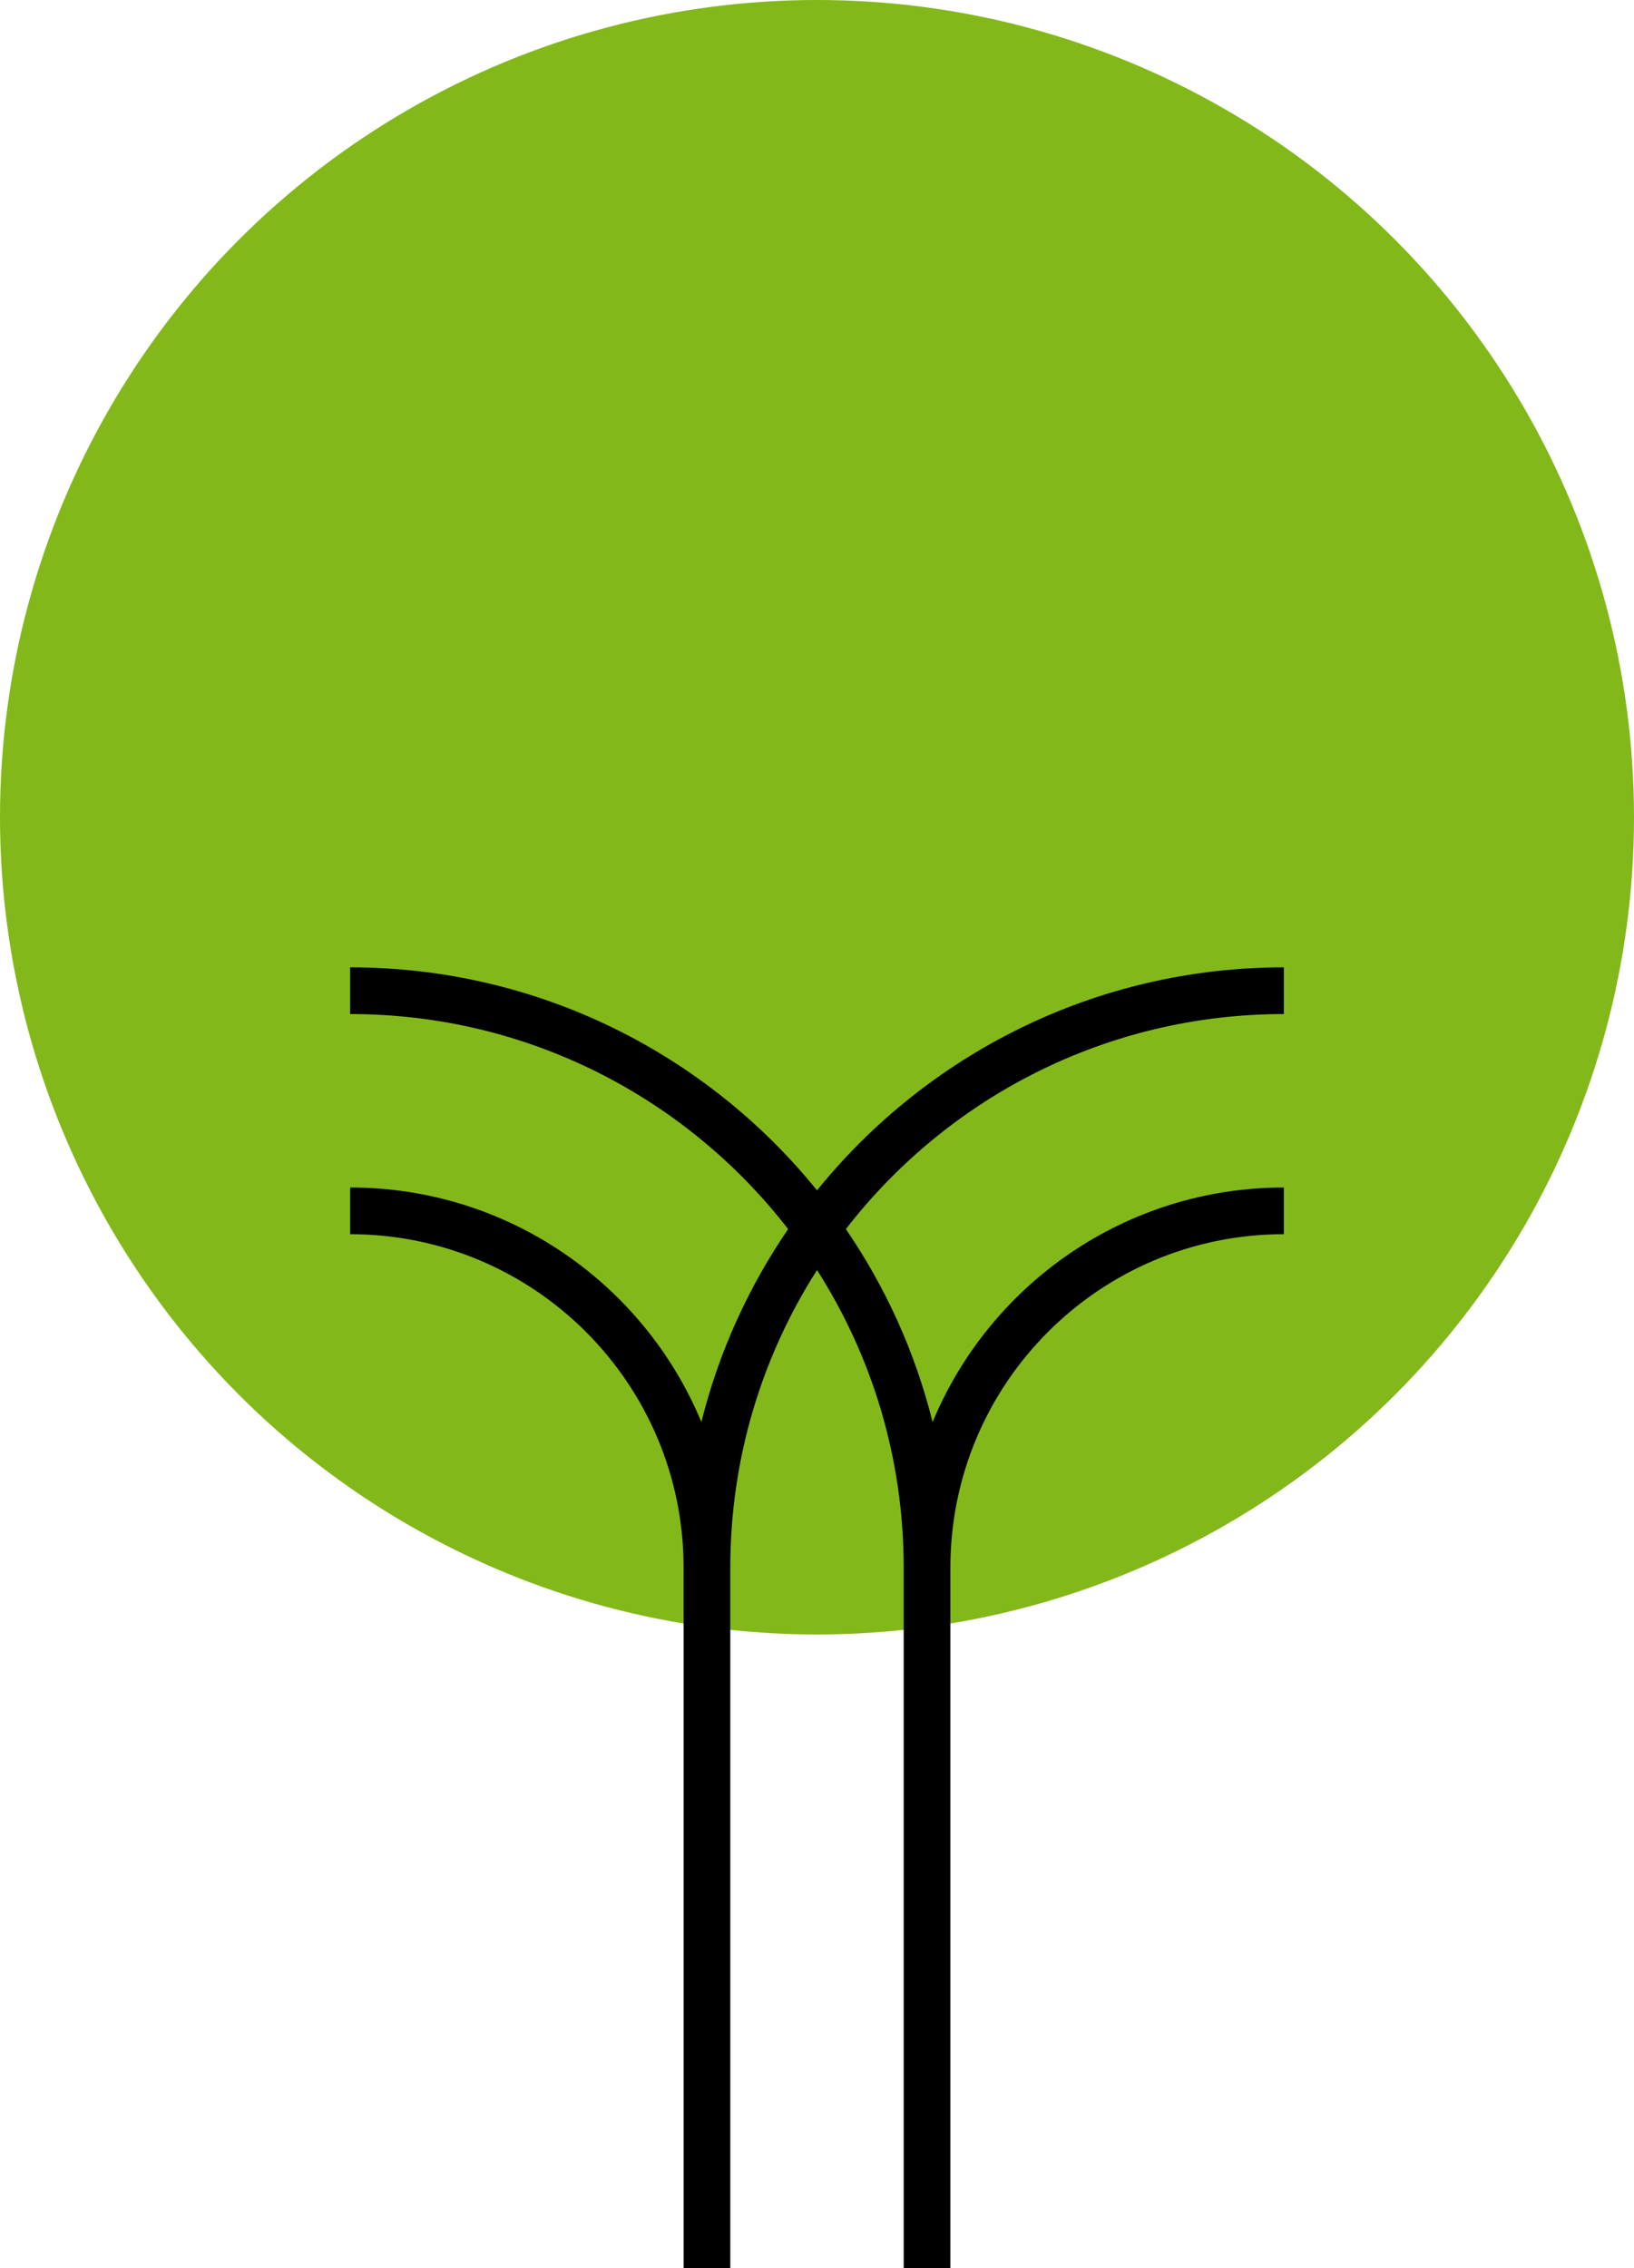
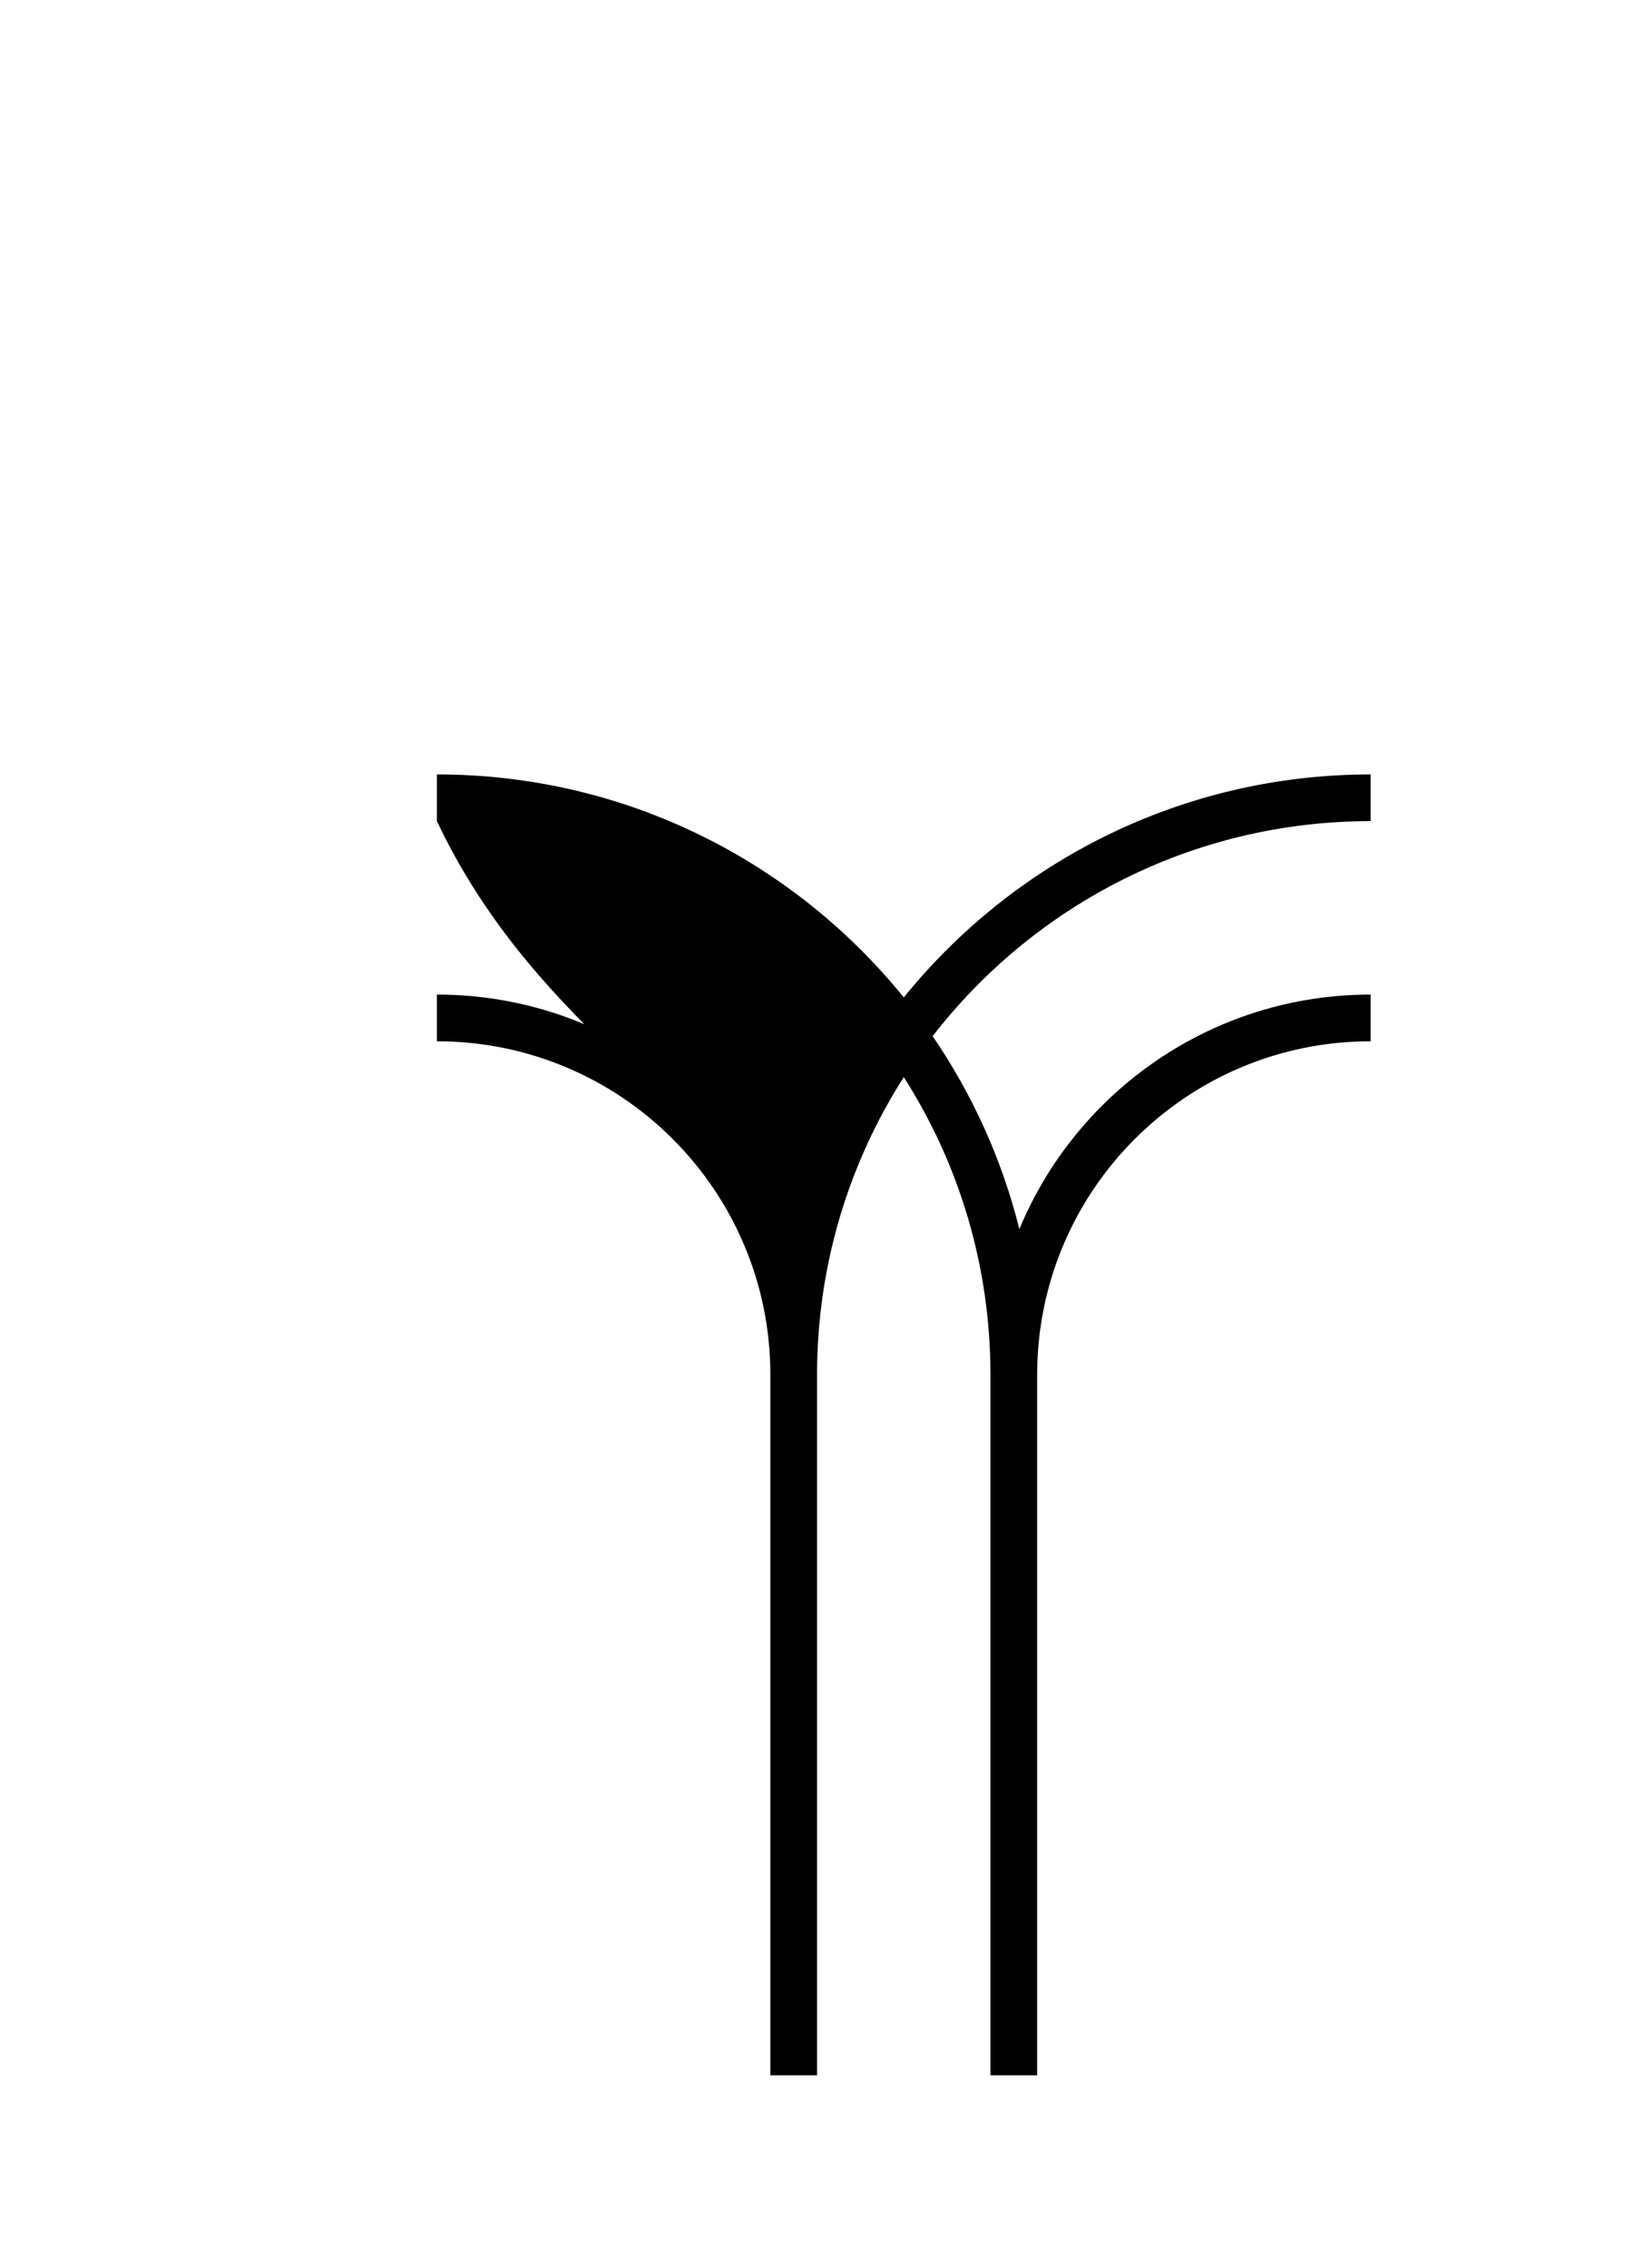
<svg xmlns="http://www.w3.org/2000/svg" version="1.1" id="Layer_1" x="0px" y="0px" width="200px" height="277.551px" viewBox="0 0 200 277.551" enable-background="new 0 0 200 277.551" xml:space="preserve">
  <g>
-     <circle fill="#83B81A" cx="100" cy="100" r="100" />
-     <path d="M96.467,150.396c-4.842,7.077-8.484,15.043-10.619,23.606c-6.998-16.848-23.608-28.696-42.991-28.696v5.715   c22.545,0,40.816,18.271,40.816,40.816v85.714h5.714v-85.714c0-13.41,3.896-25.909,10.616-36.429   c6.722,10.52,10.609,23.019,10.609,36.429v85.714h5.714v-85.714c0-22.545,18.272-40.816,40.816-40.816v-5.715   c-19.385,0-35.998,11.852-42.992,28.702c-2.135-8.564-5.771-16.533-10.615-23.612c12.393-16.007,31.8-26.313,53.607-26.313v-5.715   c-23.08,0-43.67,10.646-57.139,27.29c-13.47-16.646-34.065-27.29-57.146-27.29v5.715C64.669,124.082,84.074,134.387,96.467,150.396   z" />
+     <path d="M96.467,150.396c-6.998-16.848-23.608-28.696-42.991-28.696v5.715   c22.545,0,40.816,18.271,40.816,40.816v85.714h5.714v-85.714c0-13.41,3.896-25.909,10.616-36.429   c6.722,10.52,10.609,23.019,10.609,36.429v85.714h5.714v-85.714c0-22.545,18.272-40.816,40.816-40.816v-5.715   c-19.385,0-35.998,11.852-42.992,28.702c-2.135-8.564-5.771-16.533-10.615-23.612c12.393-16.007,31.8-26.313,53.607-26.313v-5.715   c-23.08,0-43.67,10.646-57.139,27.29c-13.47-16.646-34.065-27.29-57.146-27.29v5.715C64.669,124.082,84.074,134.387,96.467,150.396   z" />
  </g>
</svg>